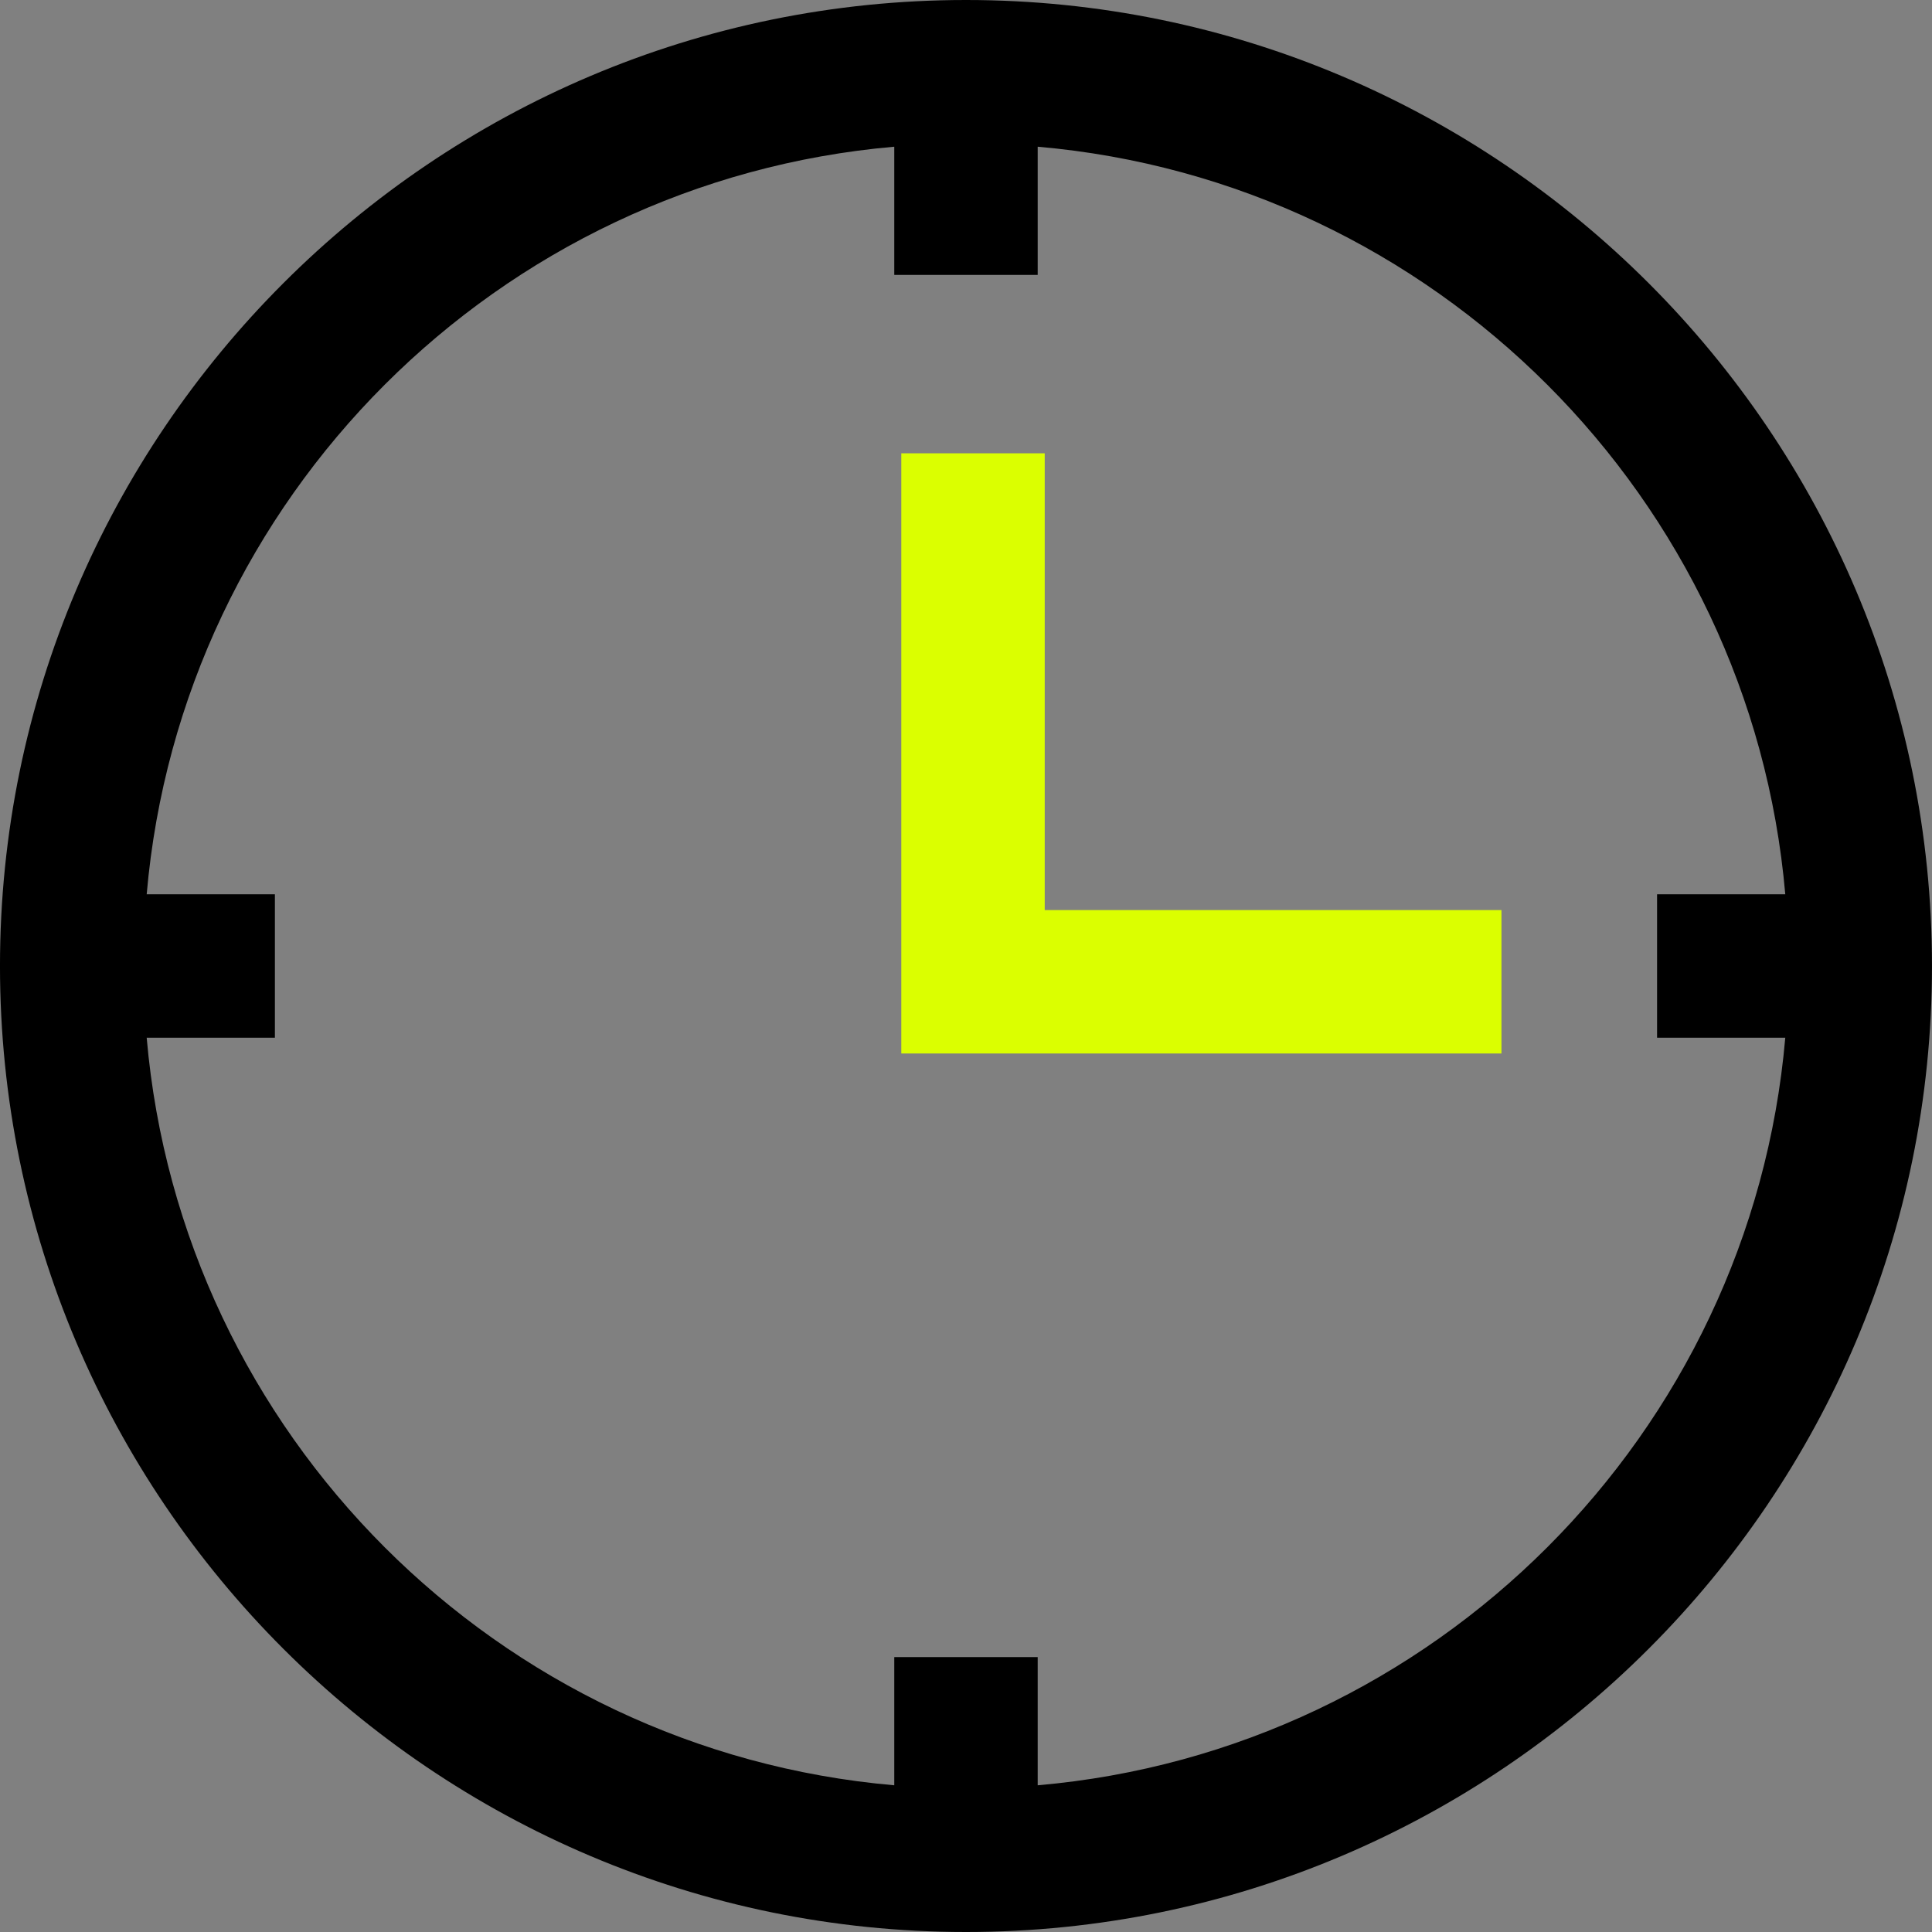
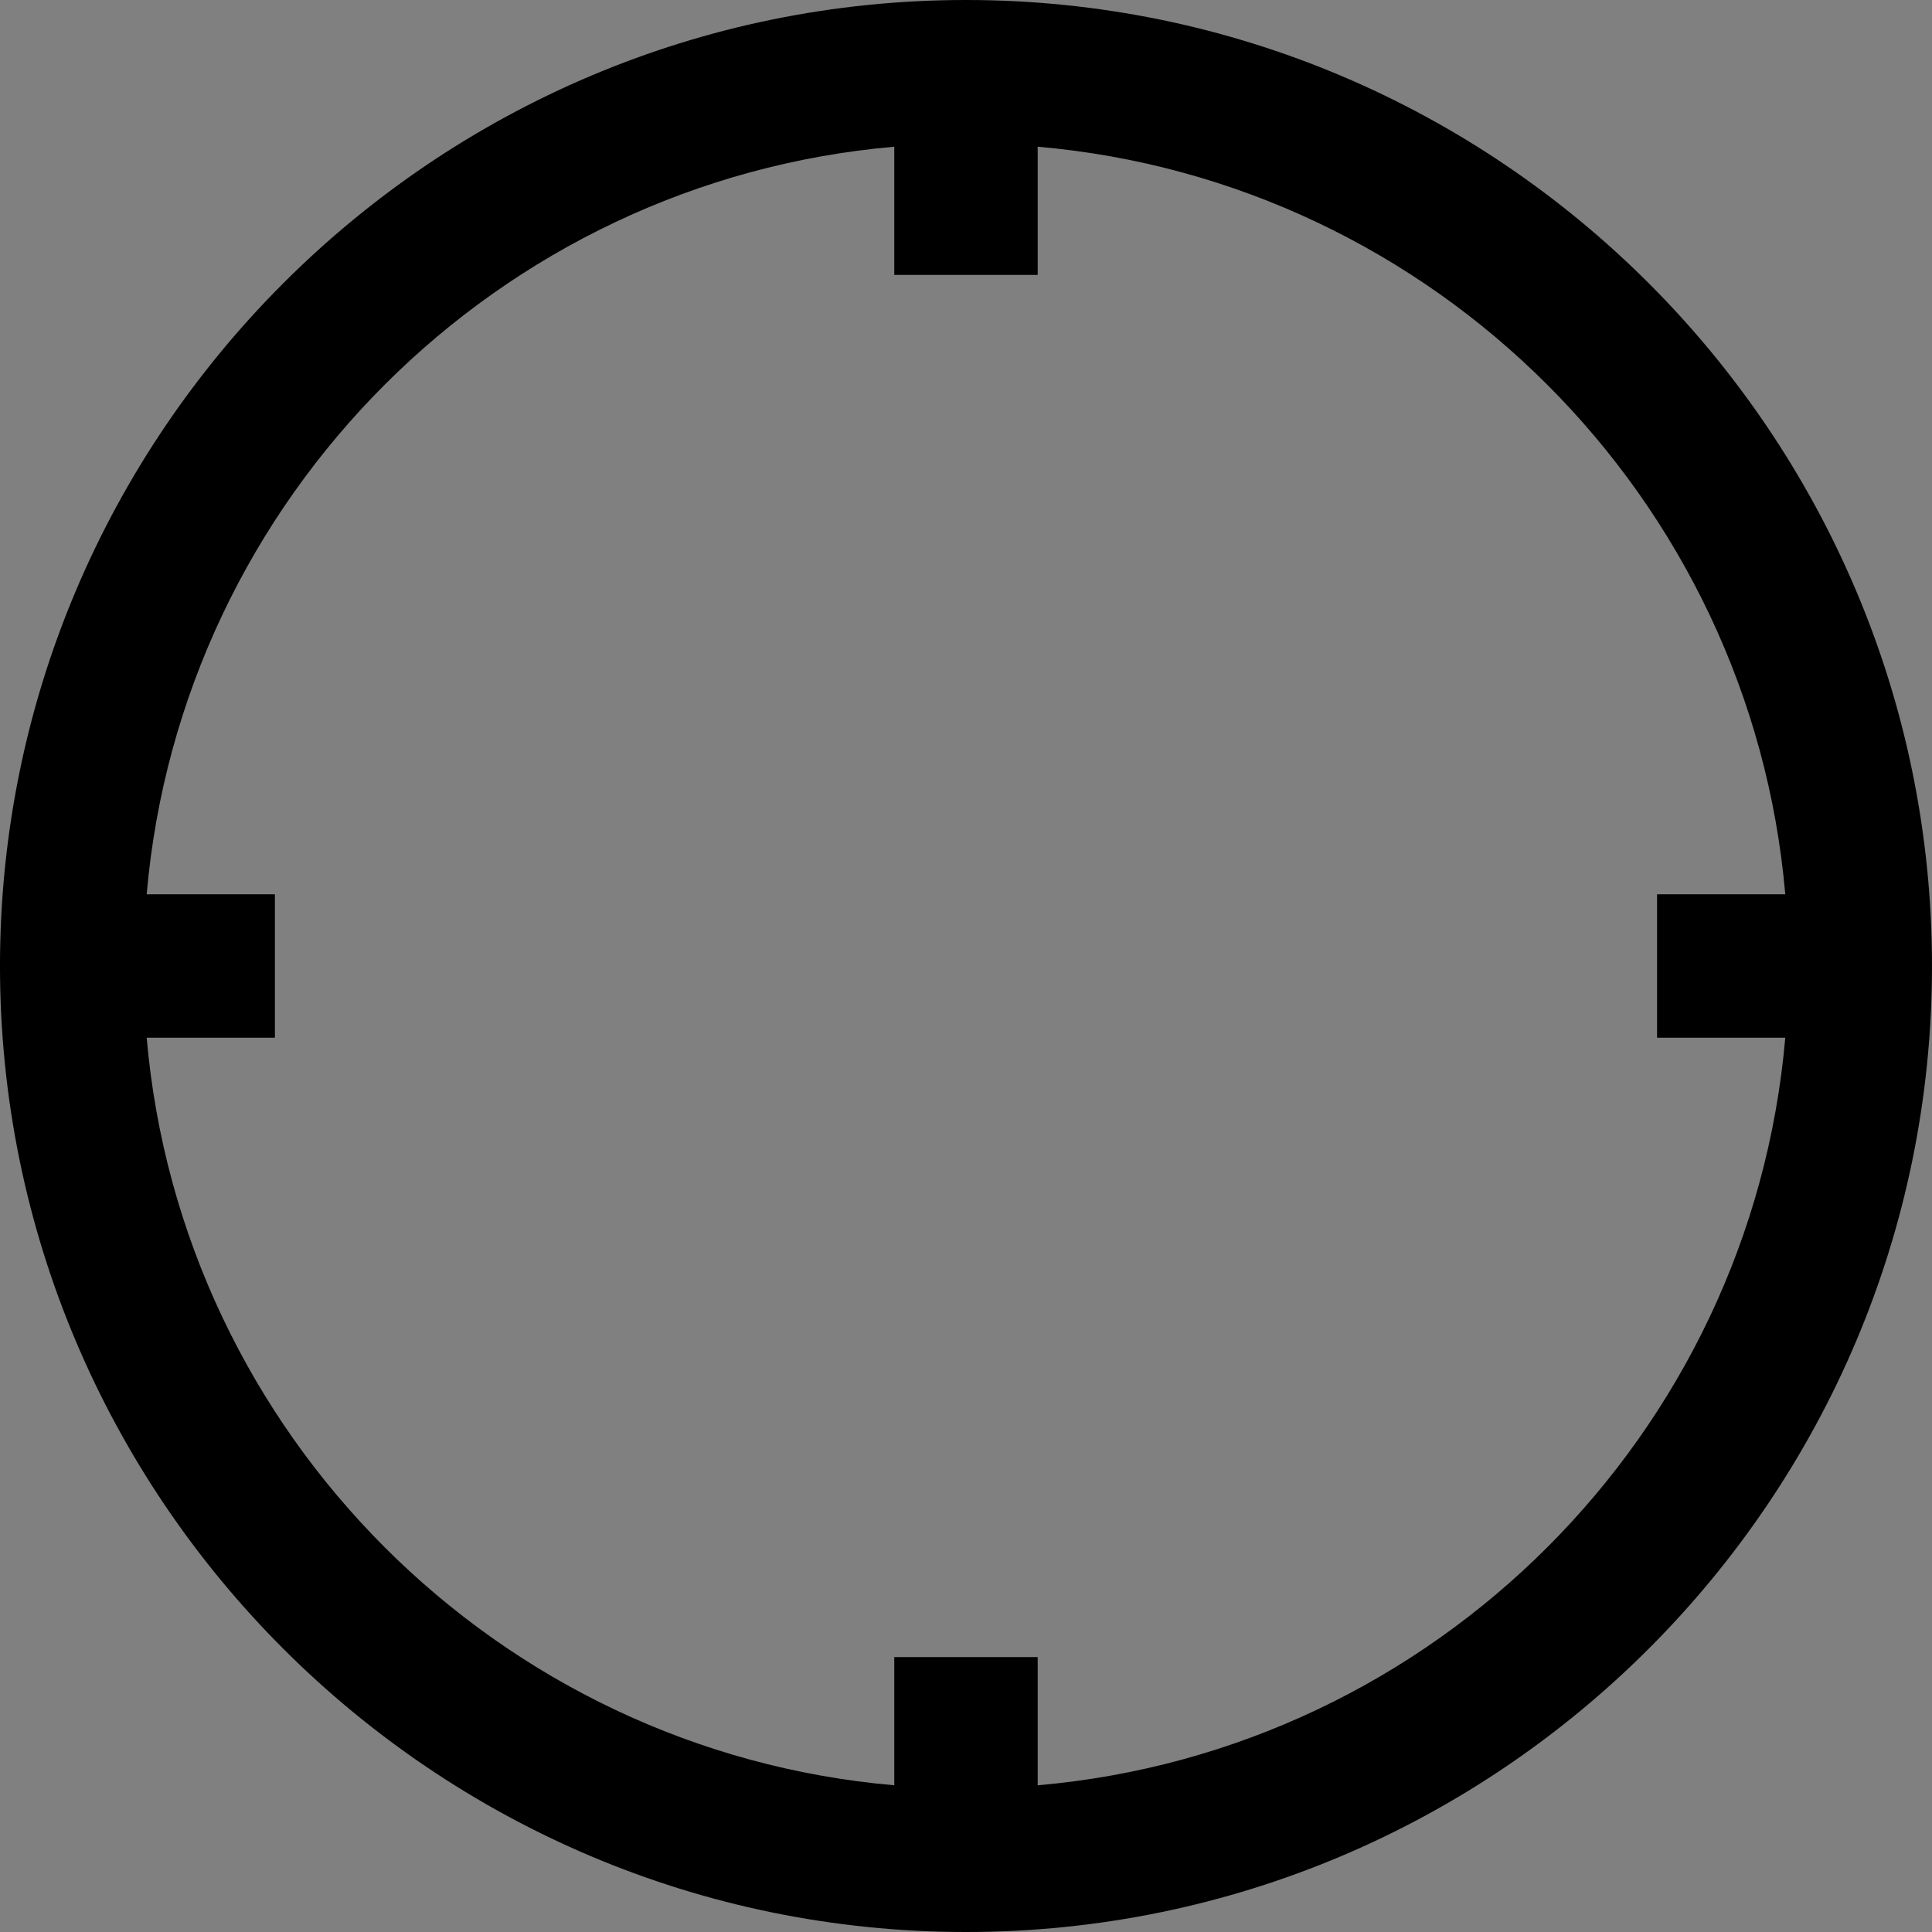
<svg xmlns="http://www.w3.org/2000/svg" width="160" height="160" viewBox="0 0 160 160" fill="none">
  <rect x="0" y="0" width="160" height="160" fill="#808080" stroke="none" />
  <g clip-path="url(#clip0_142_980)">
    <path d="M79.999 0C35.889 0 -0.001 35.891 -0.001 80C-0.001 124.109 35.889 160 79.999 160C124.108 160 159.999 124.109 159.999 80C159.999 35.891 124.12 0 79.999 0ZM85.937 147.85V137.233H74.06V147.85C41.222 145 14.998 118.777 12.148 85.938H22.766V74.062H12.148C14.998 41.223 41.222 15 74.06 12.15V22.767H85.937V12.15C118.775 15 144.999 41.223 147.849 74.062H137.231V85.938H147.849C144.999 118.777 118.775 145 85.937 147.85Z" fill="black" />
-     <path d="M124.345 87.245H74.642V37.542H86.519V75.369H124.345V87.245Z" fill="#DBFF00" />
  </g>
  <defs>
    <clipPath id="clip0_142_980">
      <rect width="160" height="160" fill="white" transform="translate(-0.001)" />
    </clipPath>
  </defs>
</svg>